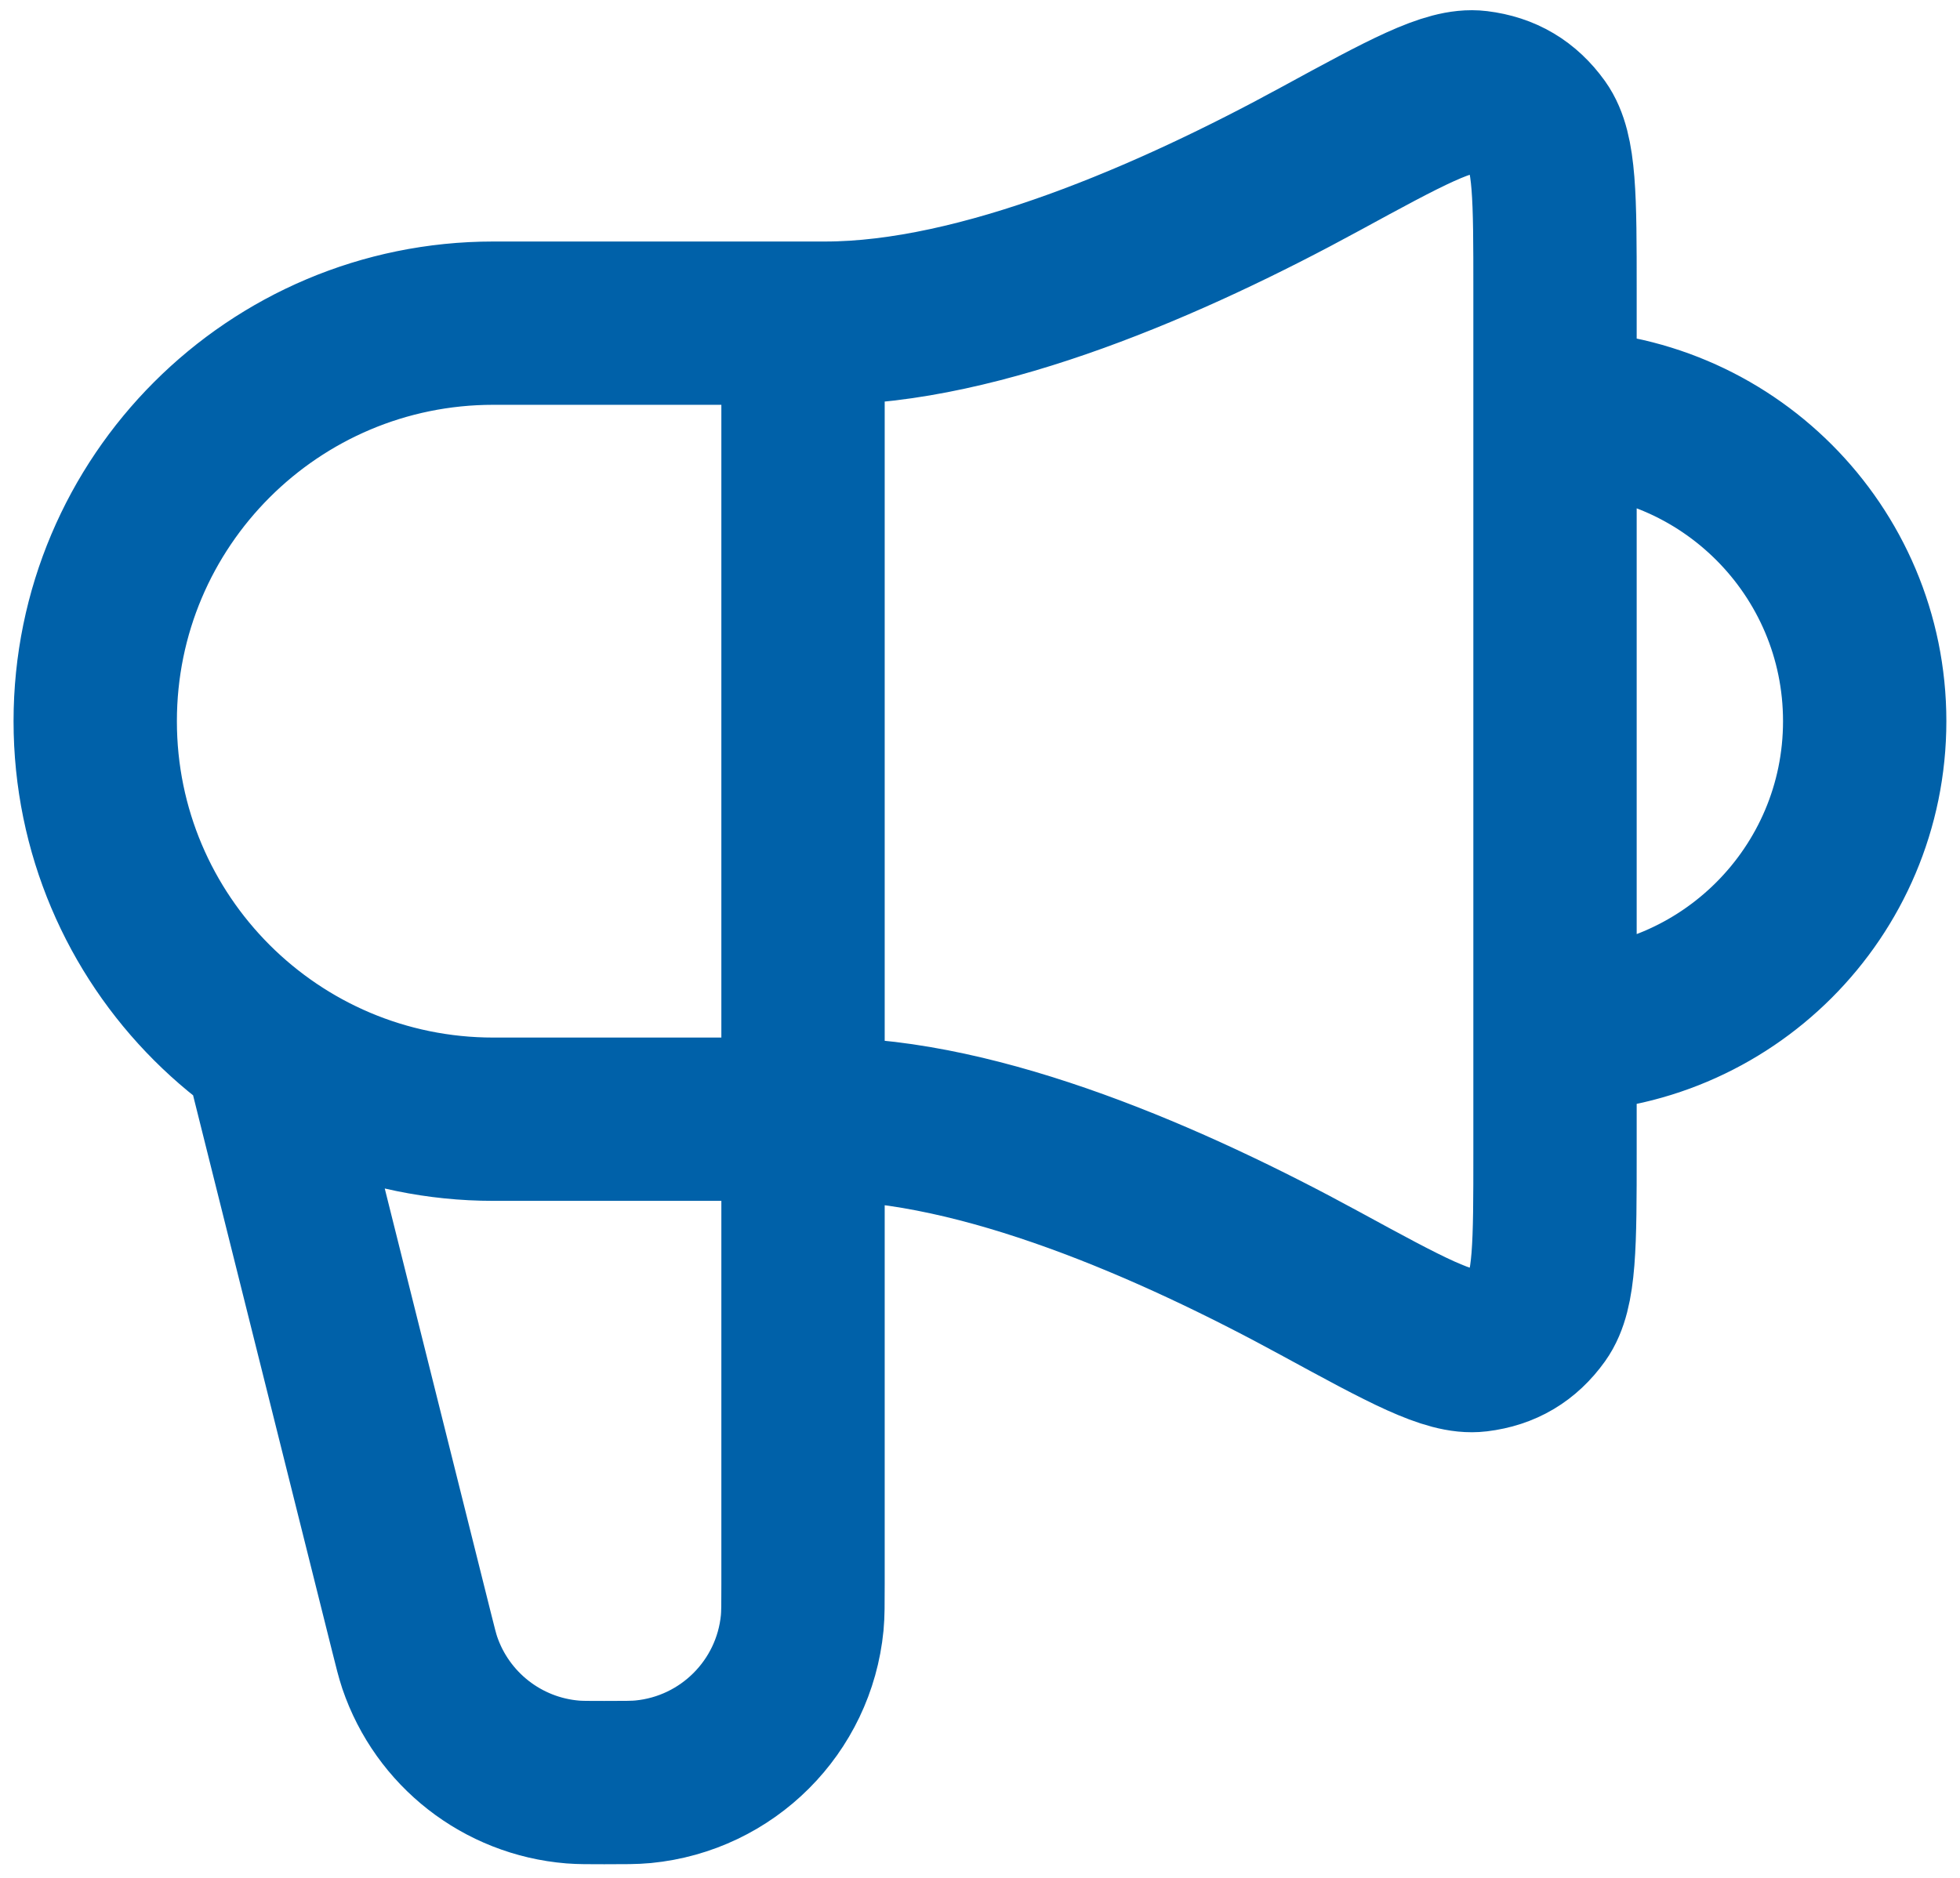
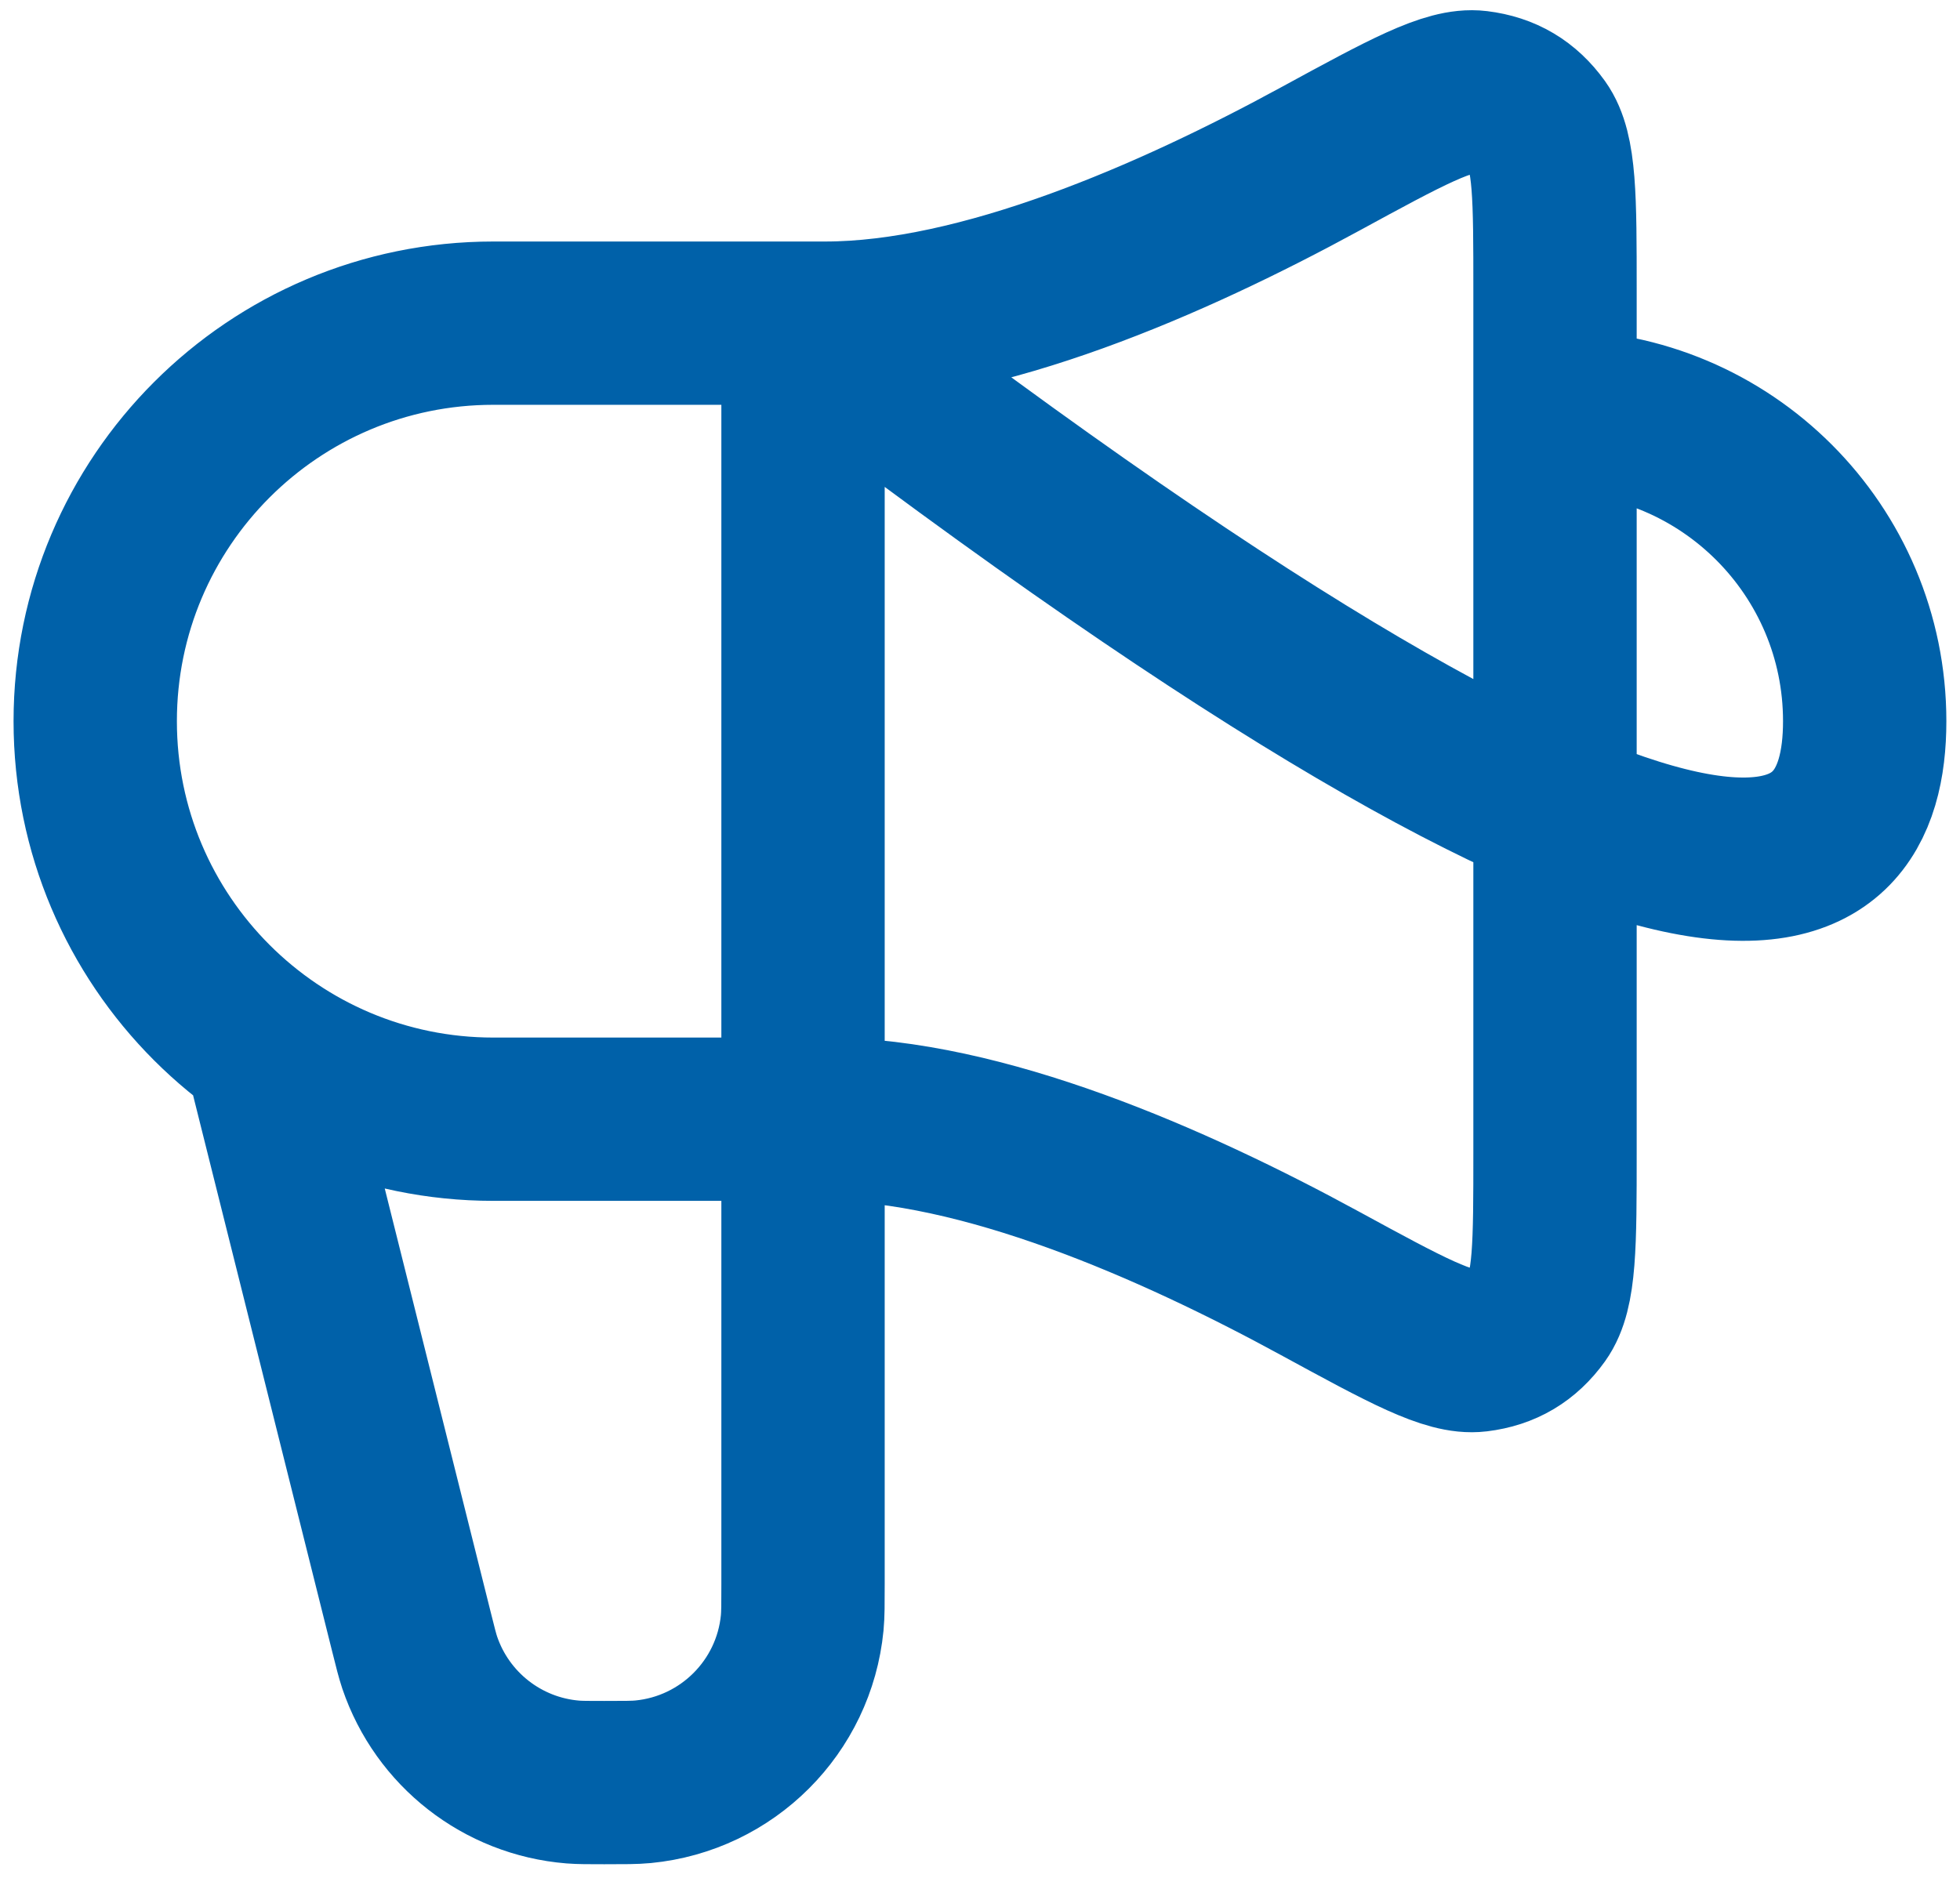
<svg xmlns="http://www.w3.org/2000/svg" width="24" height="23" viewBox="0 0 24 23" fill="none">
-   <path d="M3.333 13.167L5.039 19.99C5.087 20.182 5.111 20.278 5.139 20.362C5.416 21.18 6.153 21.756 7.014 21.826C7.103 21.833 7.201 21.833 7.399 21.833C7.647 21.833 7.771 21.833 7.875 21.823C8.906 21.723 9.723 20.907 9.823 19.876C9.833 19.771 9.833 19.648 9.833 19.4V3.958M19.041 12.625C21.135 12.625 22.833 10.927 22.833 8.833C22.833 6.739 21.135 5.042 19.041 5.042M10.104 3.958H6.041C3.349 3.958 1.166 6.141 1.166 8.833C1.166 11.526 3.349 13.708 6.041 13.708H10.104C12.017 13.708 14.358 14.734 16.164 15.719C17.218 16.293 17.744 16.58 18.089 16.538C18.409 16.499 18.651 16.355 18.839 16.093C19.041 15.81 19.041 15.245 19.041 14.113V3.554C19.041 2.422 19.041 1.857 18.839 1.574C18.651 1.312 18.409 1.168 18.089 1.129C17.744 1.087 17.218 1.374 16.164 1.948C14.358 2.933 12.017 3.958 10.104 3.958Z" stroke="#0061A9" stroke-width="2" stroke-linecap="round" stroke-linejoin="round" />
+   <path d="M3.333 13.167L5.039 19.99C5.087 20.182 5.111 20.278 5.139 20.362C5.416 21.18 6.153 21.756 7.014 21.826C7.103 21.833 7.201 21.833 7.399 21.833C7.647 21.833 7.771 21.833 7.875 21.823C8.906 21.723 9.723 20.907 9.823 19.876C9.833 19.771 9.833 19.648 9.833 19.4V3.958C21.135 12.625 22.833 10.927 22.833 8.833C22.833 6.739 21.135 5.042 19.041 5.042M10.104 3.958H6.041C3.349 3.958 1.166 6.141 1.166 8.833C1.166 11.526 3.349 13.708 6.041 13.708H10.104C12.017 13.708 14.358 14.734 16.164 15.719C17.218 16.293 17.744 16.58 18.089 16.538C18.409 16.499 18.651 16.355 18.839 16.093C19.041 15.81 19.041 15.245 19.041 14.113V3.554C19.041 2.422 19.041 1.857 18.839 1.574C18.651 1.312 18.409 1.168 18.089 1.129C17.744 1.087 17.218 1.374 16.164 1.948C14.358 2.933 12.017 3.958 10.104 3.958Z" stroke="#0061A9" stroke-width="2" stroke-linecap="round" stroke-linejoin="round" />
</svg>